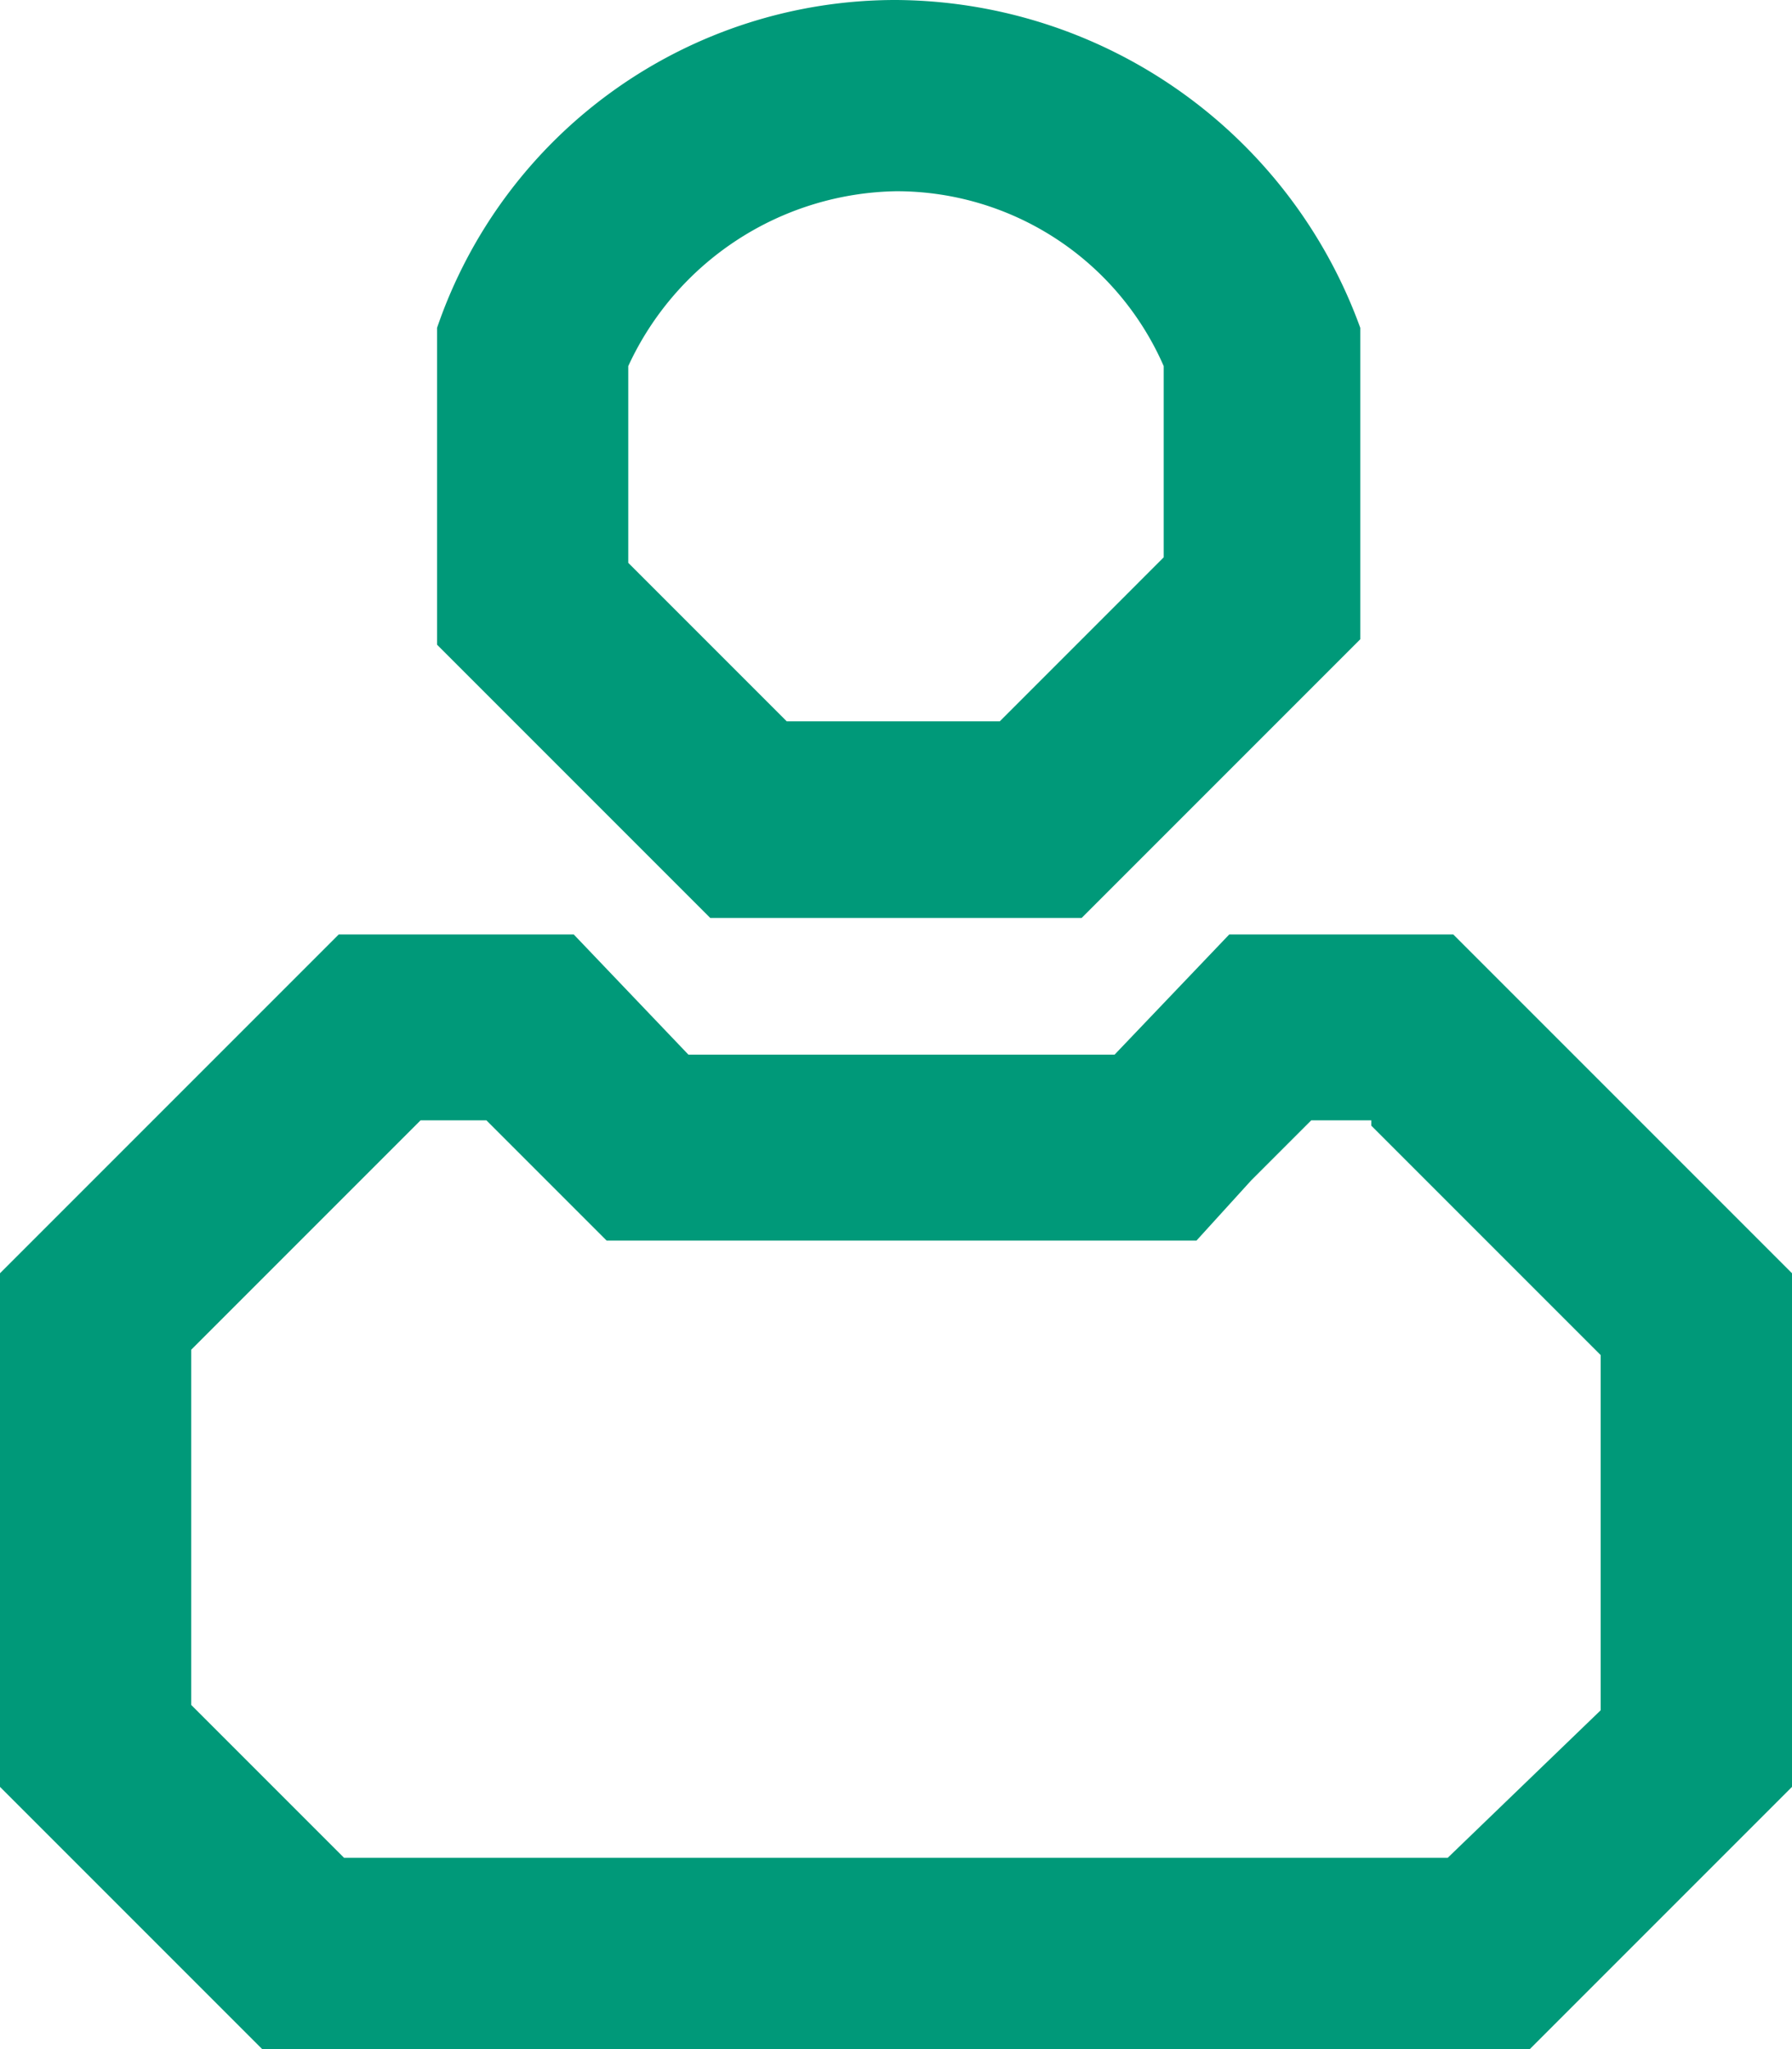
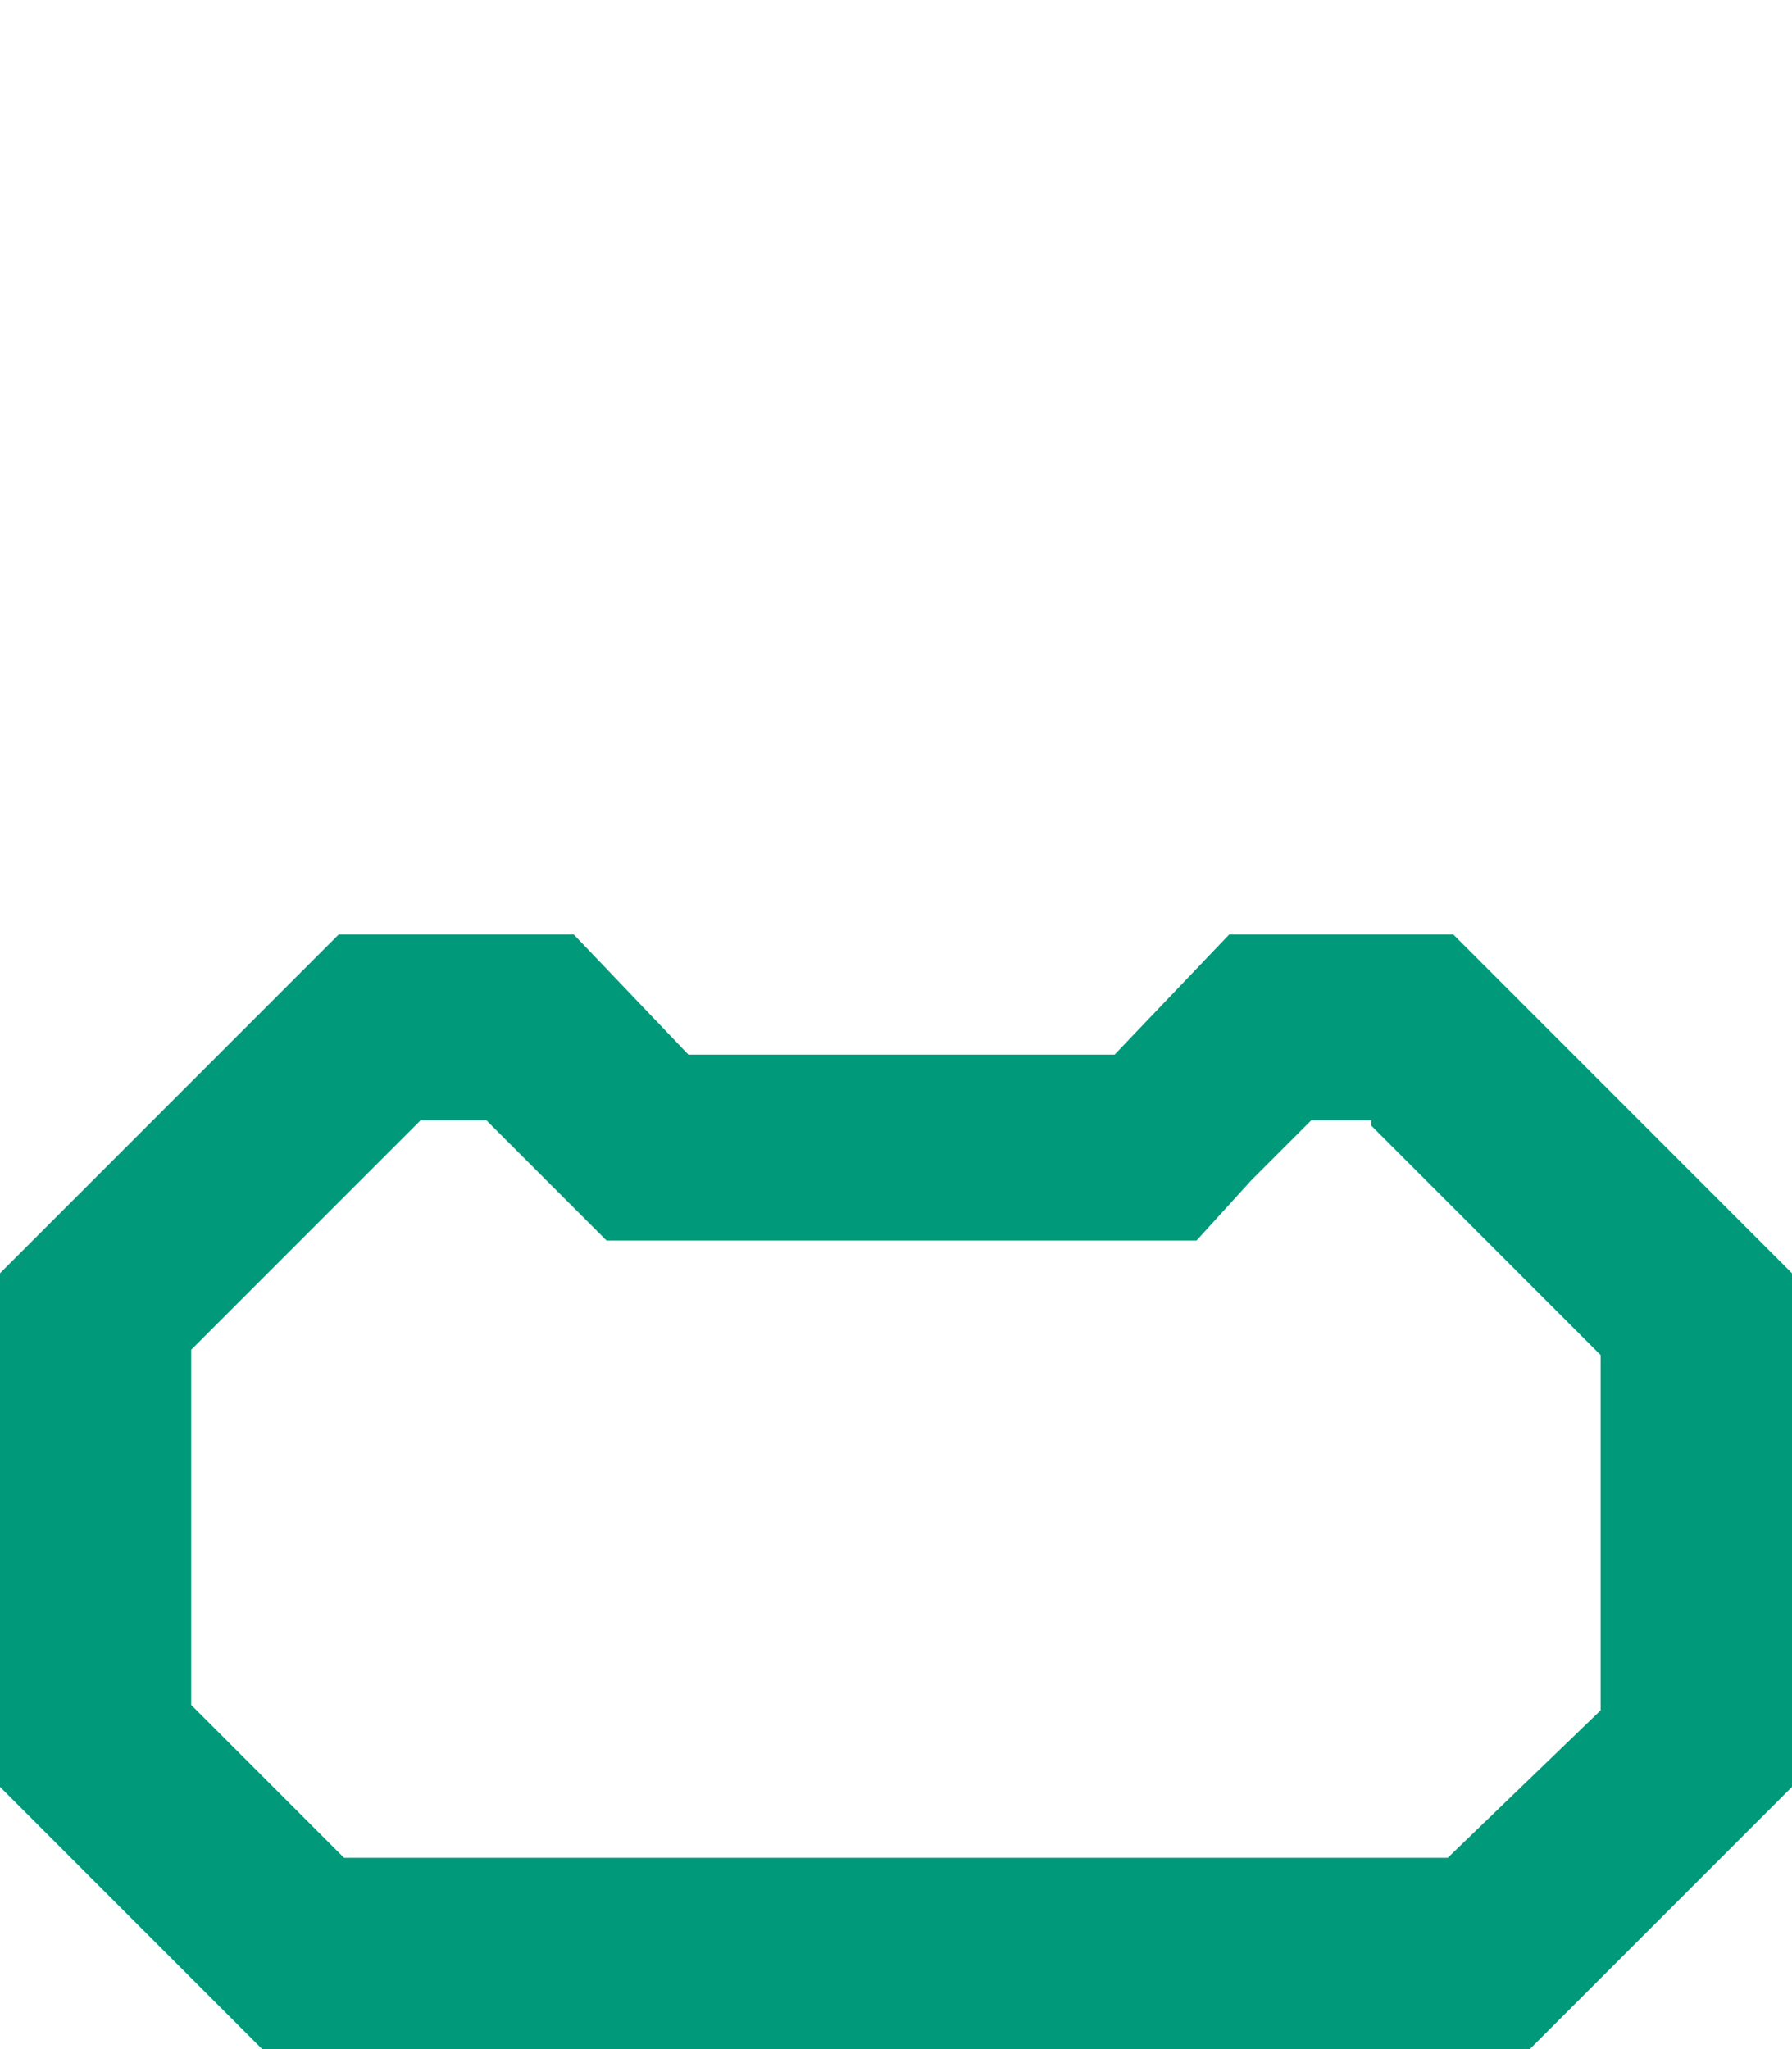
<svg xmlns="http://www.w3.org/2000/svg" id="Group_54" data-name="Group 54" width="45.315" height="51.808" viewBox="0 0 45.315 51.808">
  <path id="Path_50" data-name="Path 50" d="M34.677,21.935l5.8,5.8v8.98l-3.868,3.73H8.7L4.835,36.58V27.6l5.8-5.8H12.3l1.52,1.52,1.52,1.52H30.256l1.382-1.52,1.52-1.52h1.52m2.072-4.7H31.085l-2.9,3.039H17.408l-2.9-3.039H8.566L0,25.666V38.652l6.631,6.631H38.684l6.631-6.631V25.666L36.749,17.1Z" transform="translate(0 6.525)" fill="#009979" />
  <g id="Group_53" data-name="Group 53" transform="translate(11.052)">
-     <path id="Path_51" data-name="Path 51" d="M19.605,4.835a7.37,7.37,0,0,1,6.77,4.421v4.835L22.23,18.237H16.842L12.835,14.23V9.256a7.6,7.6,0,0,1,6.77-4.421m0-4.835A12.252,12.252,0,0,0,8,8.289V16.3l6.908,6.908H24.3l7.046-7.046V8.289A12.566,12.566,0,0,0,19.605,0Z" transform="translate(-8)" fill="#009979" />
-   </g>
+     </g>
</svg>